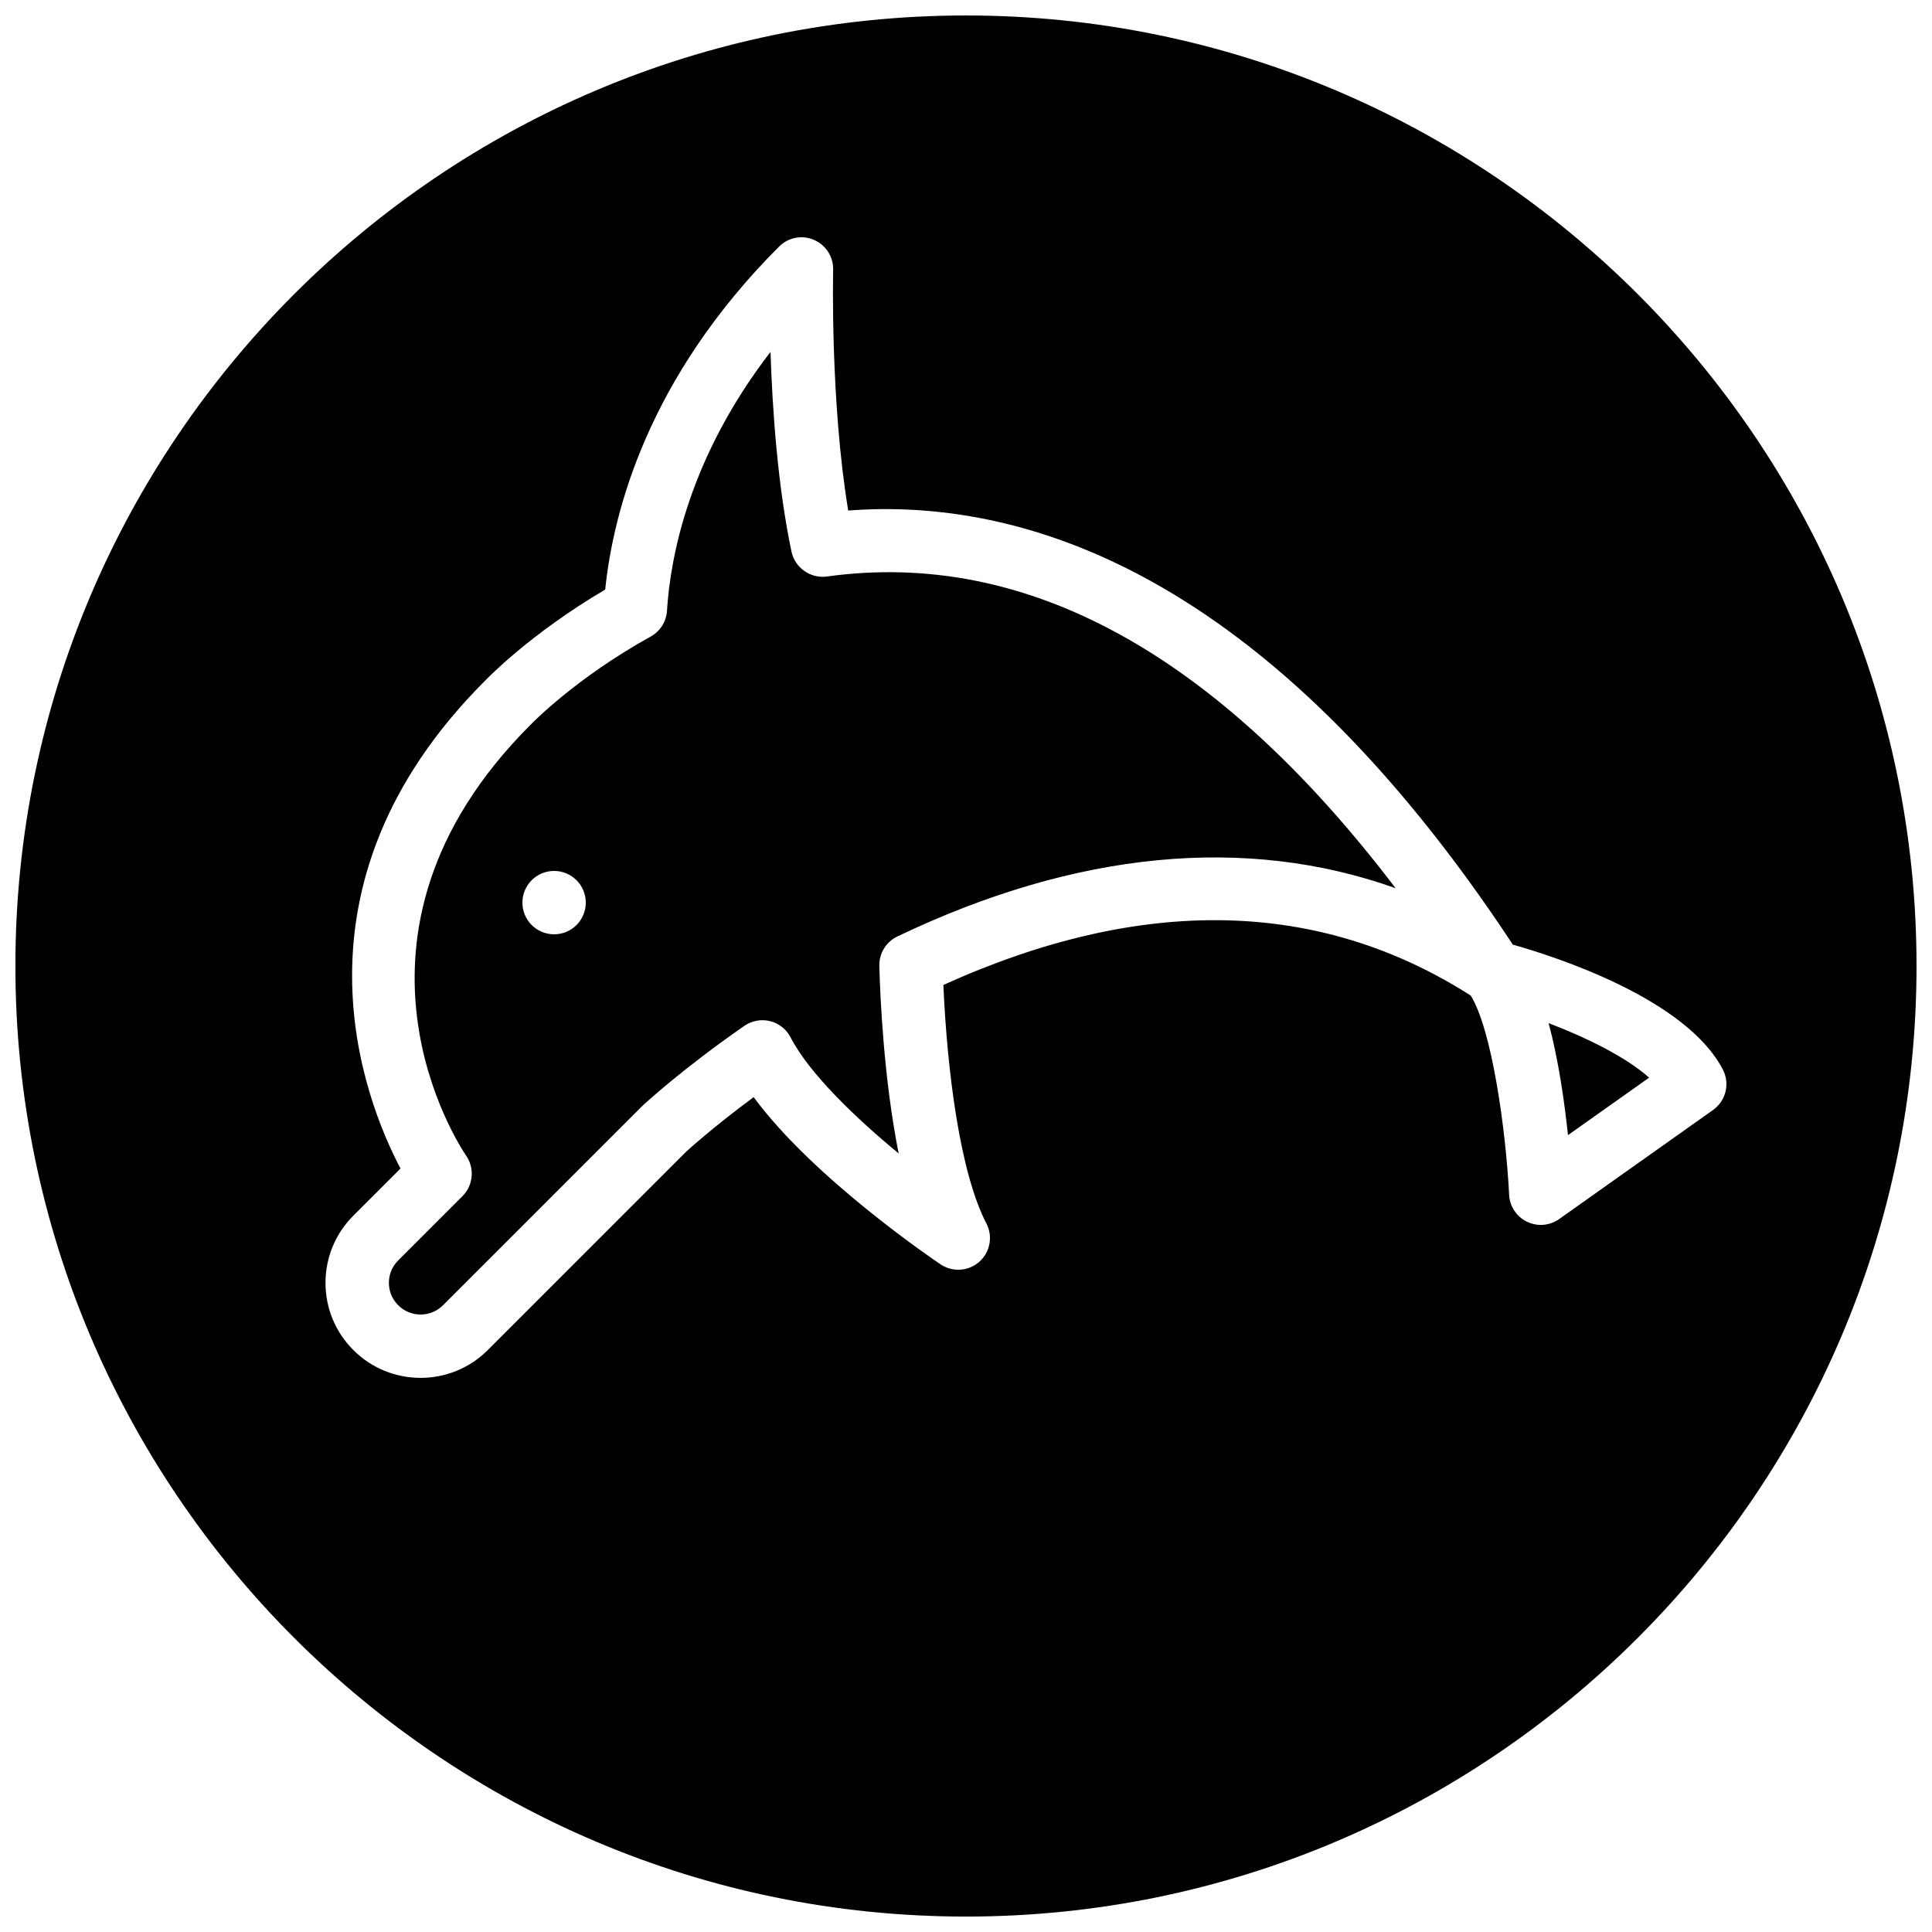
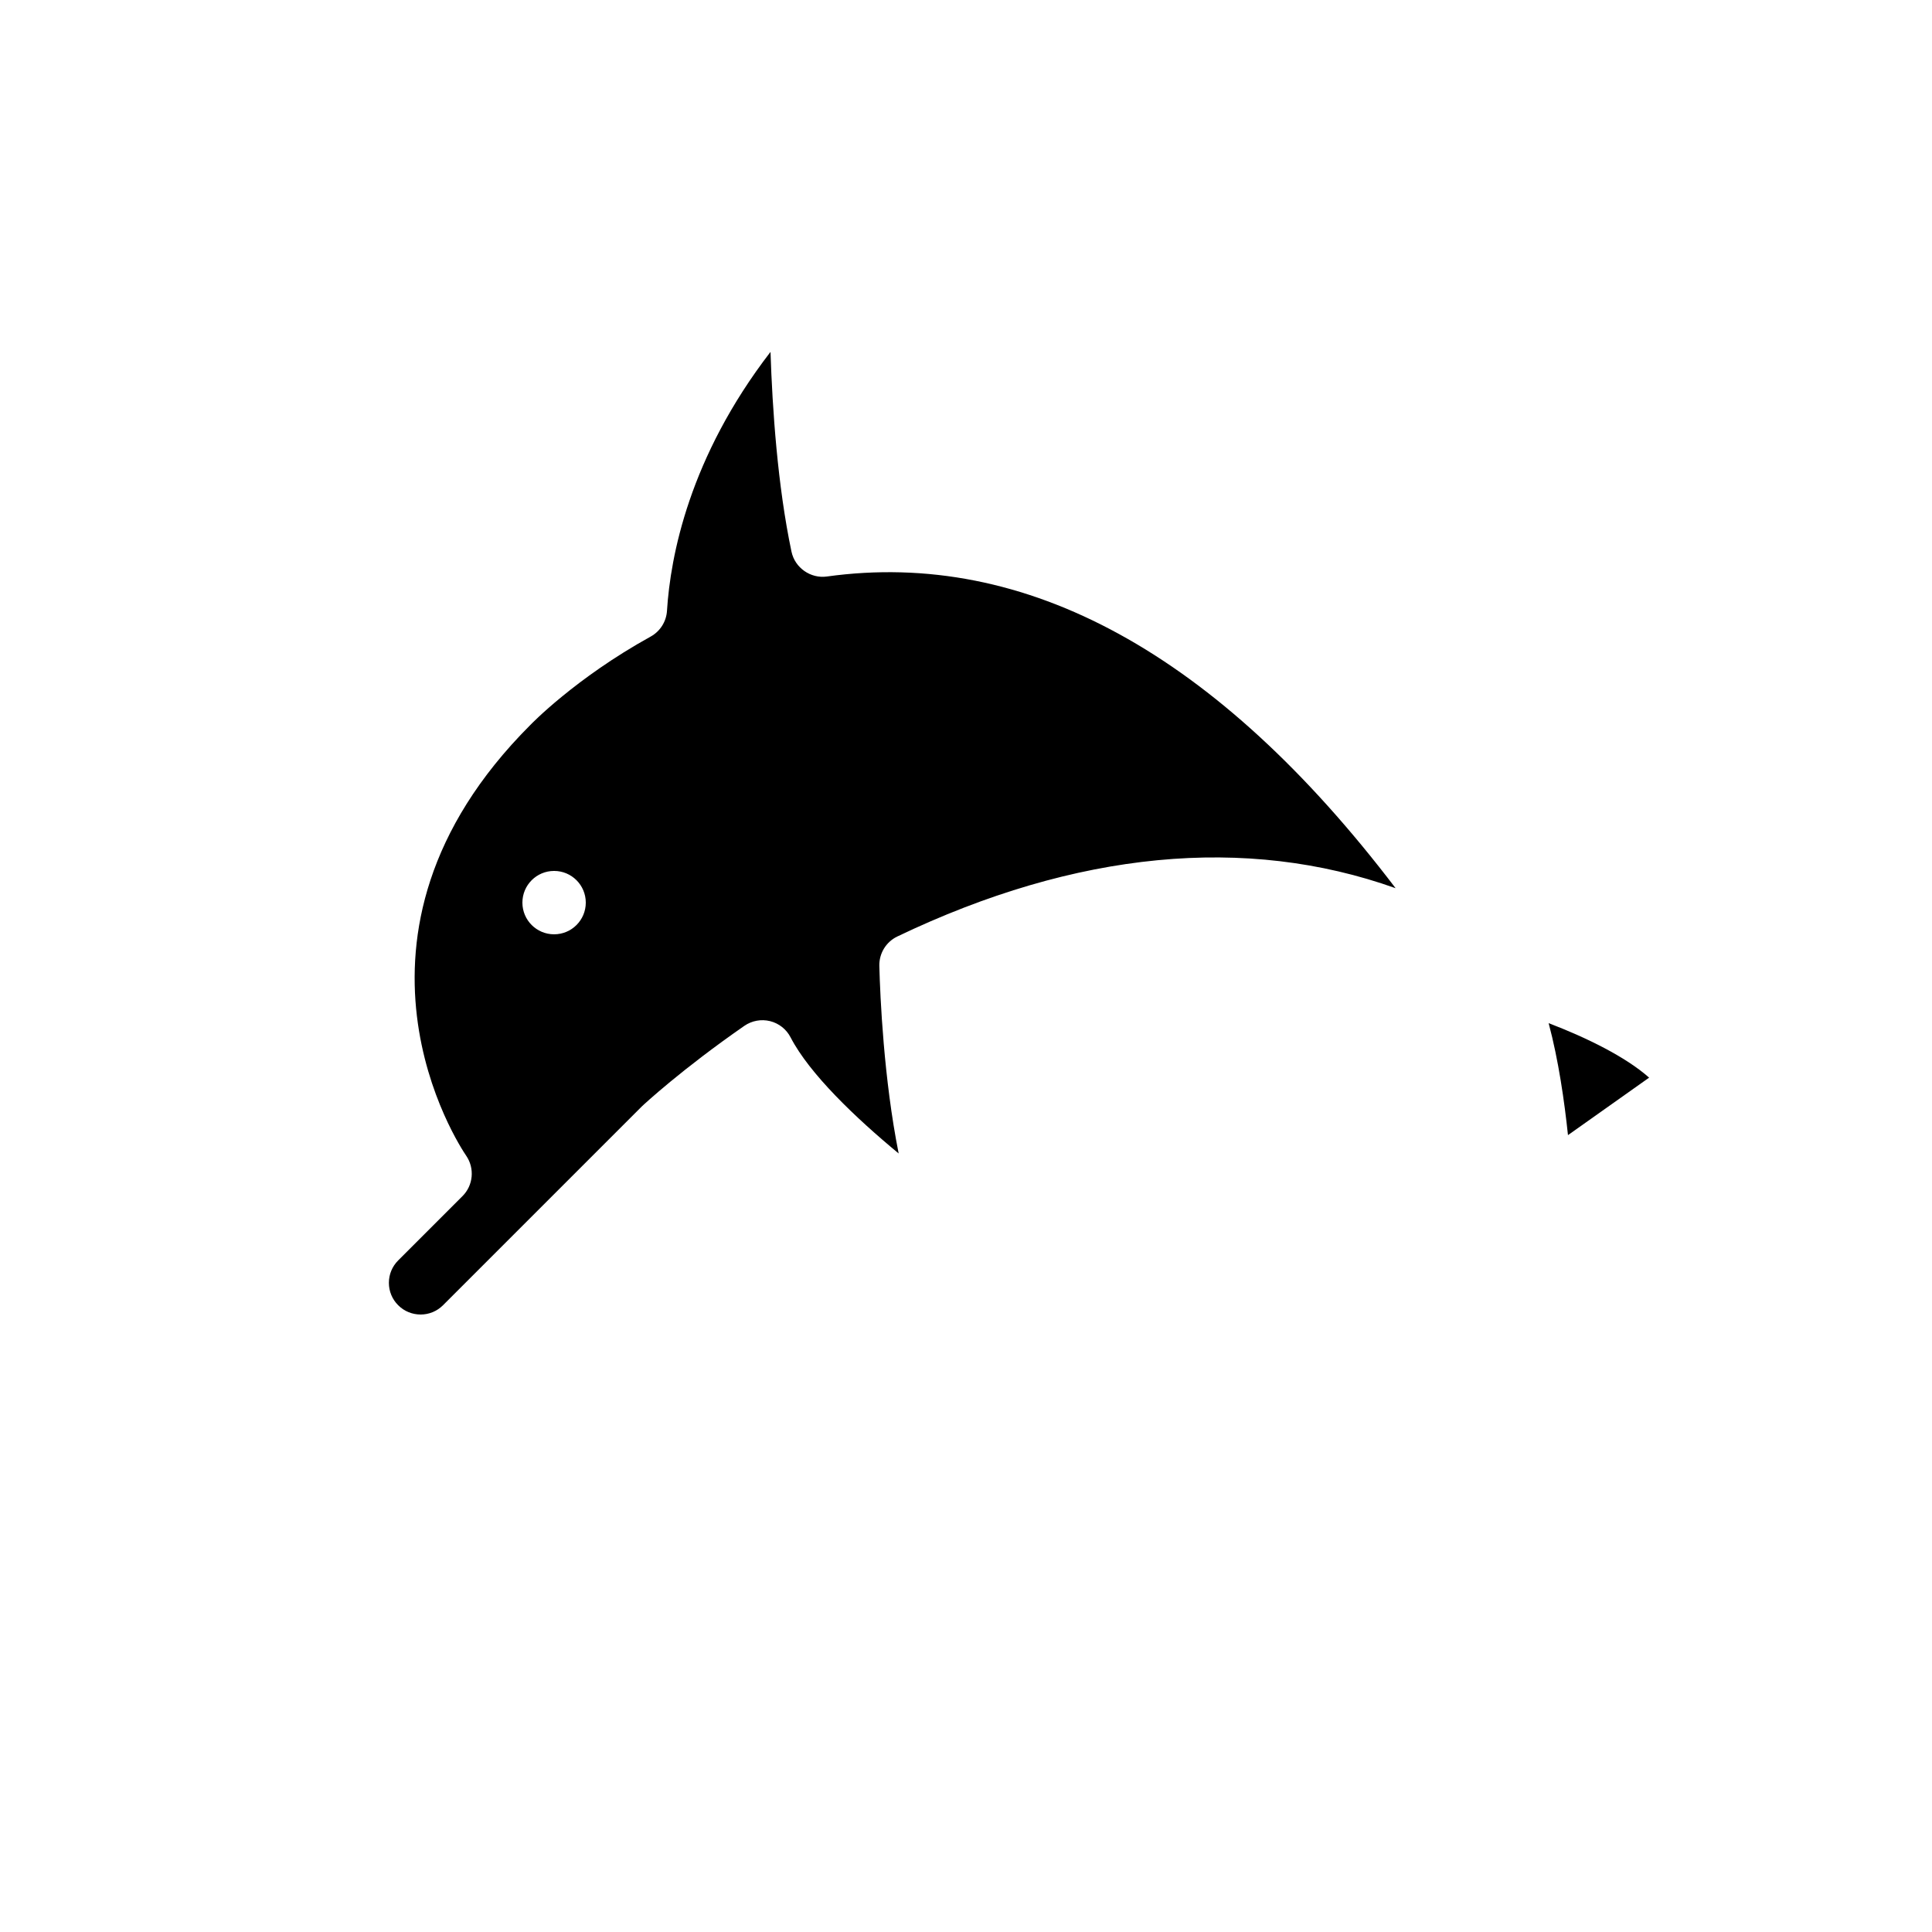
<svg xmlns="http://www.w3.org/2000/svg" width="800px" height="800px" version="1.1" viewBox="144 144 512 512">
  <defs>
    <clipPath id="a">
-       <path d="m148.09 148.09h503.81v503.81h-503.81z" />
-     </clipPath>
+       </clipPath>
  </defs>
  <path d="m559.53 444.82 21.504-15.234c-6.223-5.523-16.586-10.602-26.629-14.441 2.621 9.781 4.199 20.852 5.125 29.676" fill-rule="evenodd" />
  <path d="m290.84 391.6c-4.644 0-8.398-3.762-8.398-8.398 0-4.633 3.754-8.395 8.398-8.395 4.644 0 8.398 3.762 8.398 8.395 0 4.637-3.754 8.398-8.398 8.398m72.27-94.816c-4.273 0.586-8.445-2.277-9.359-6.594-3.688-17.504-5.066-37.836-5.559-52.934-21.562 27.98-26.527 54.18-27.434 68.605-0.176 2.863-1.805 5.441-4.316 6.832-20 11.043-31.797 23.328-31.918 23.453-55.844 55.855-18.598 111.78-16.977 114.13 2.285 3.344 1.883 7.852-0.98 10.707l-17.047 17.047c-1.586 1.586-2.461 3.695-2.461 5.934 0 2.242 0.875 4.352 2.461 5.938 3.281 3.277 8.605 3.285 11.883 0l52.664-52.664c0.621-0.598 10.598-9.859 27.195-21.379 1.984-1.367 4.453-1.828 6.812-1.25 2.348 0.586 4.324 2.148 5.43 4.289 5.016 9.684 17.215 21.328 28.652 30.785-3.957-19.824-4.906-41.414-5.125-49.703-0.082-3.316 1.781-6.371 4.769-7.801 47.402-22.688 92.418-26.938 132.05-12.797-47.273-62.152-97.914-89.922-150.74-82.598" fill-rule="evenodd" />
  <g clip-path="url(#a)">
    <path d="m557.18 467.07c-1.441 1.023-3.141 1.547-4.852 1.547-1.254 0-2.504-0.277-3.672-0.852-2.754-1.332-4.566-4.062-4.719-7.129-0.855-17-4.551-43.848-10.191-52.812-40.129-25.629-87.109-26.613-139.74-2.805 0.984 22.703 4.394 49.75 11.395 63.203 1.773 3.398 1.016 7.57-1.848 10.133-2.863 2.562-7.094 2.848-10.285 0.715-1.52-1.023-33.703-22.766-49.539-44.32-11.27 8.332-17.93 14.492-18.004 14.57l-52.457 52.461c-4.902 4.914-11.359 7.367-17.816 7.367-6.441 0-12.898-2.453-17.809-7.367-4.754-4.758-7.383-11.082-7.383-17.809 0-6.734 2.629-13.055 7.383-17.816l12.492-12.488c-9.672-18.387-31.992-74.875 22.371-129.23 0.379-0.402 12.016-12.535 31.875-24.191 2.121-20.562 11.242-56.074 46.082-90.902 2.426-2.43 6.07-3.141 9.242-1.781 3.148 1.352 5.172 4.484 5.09 7.926-0.008 0.371-0.797 34.898 3.988 63.809 45.492-3.469 110.43 15.383 176.14 115.04 11.285 3.184 45.871 14.293 55.645 33.094 1.934 3.719 0.832 8.297-2.594 10.723zm-157.19-318.97c-138.9 0-251.91 113-251.91 251.9 0 138.9 113.01 251.91 251.91 251.91 138.9 0 251.91-113 251.91-251.91 0-138.9-113.01-251.9-251.91-251.9z" fill-rule="evenodd" />
  </g>
</svg>